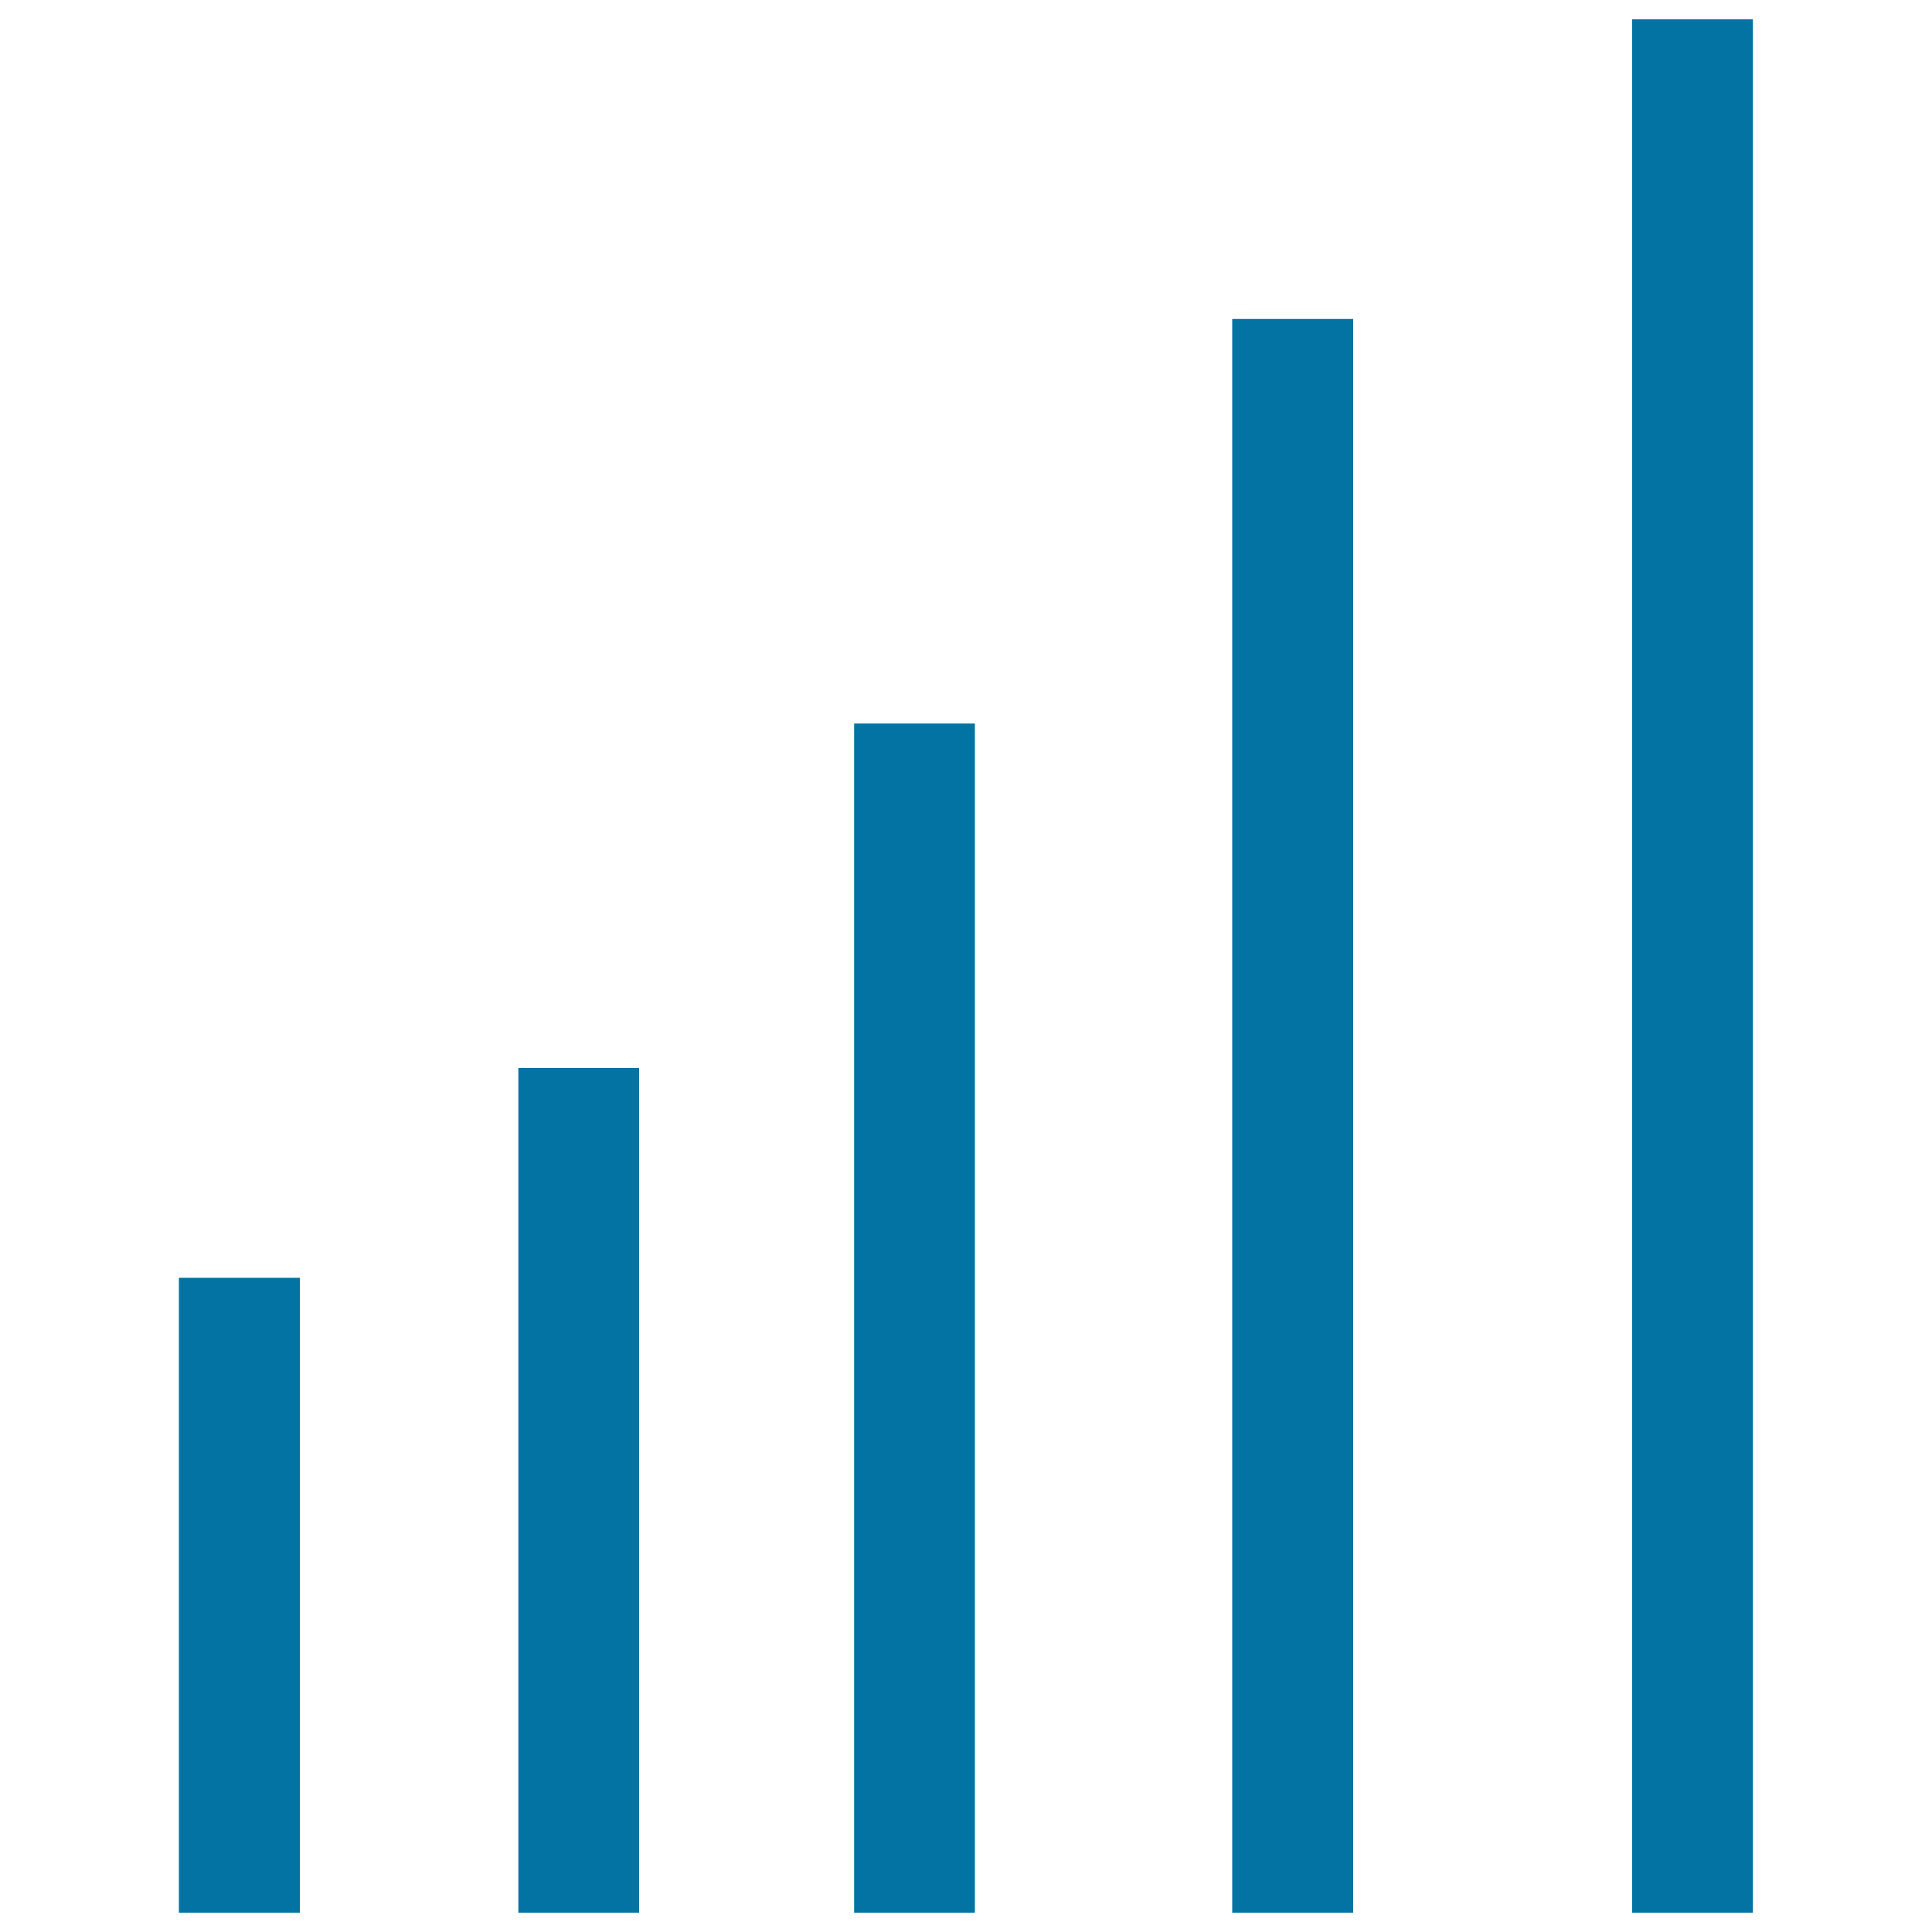
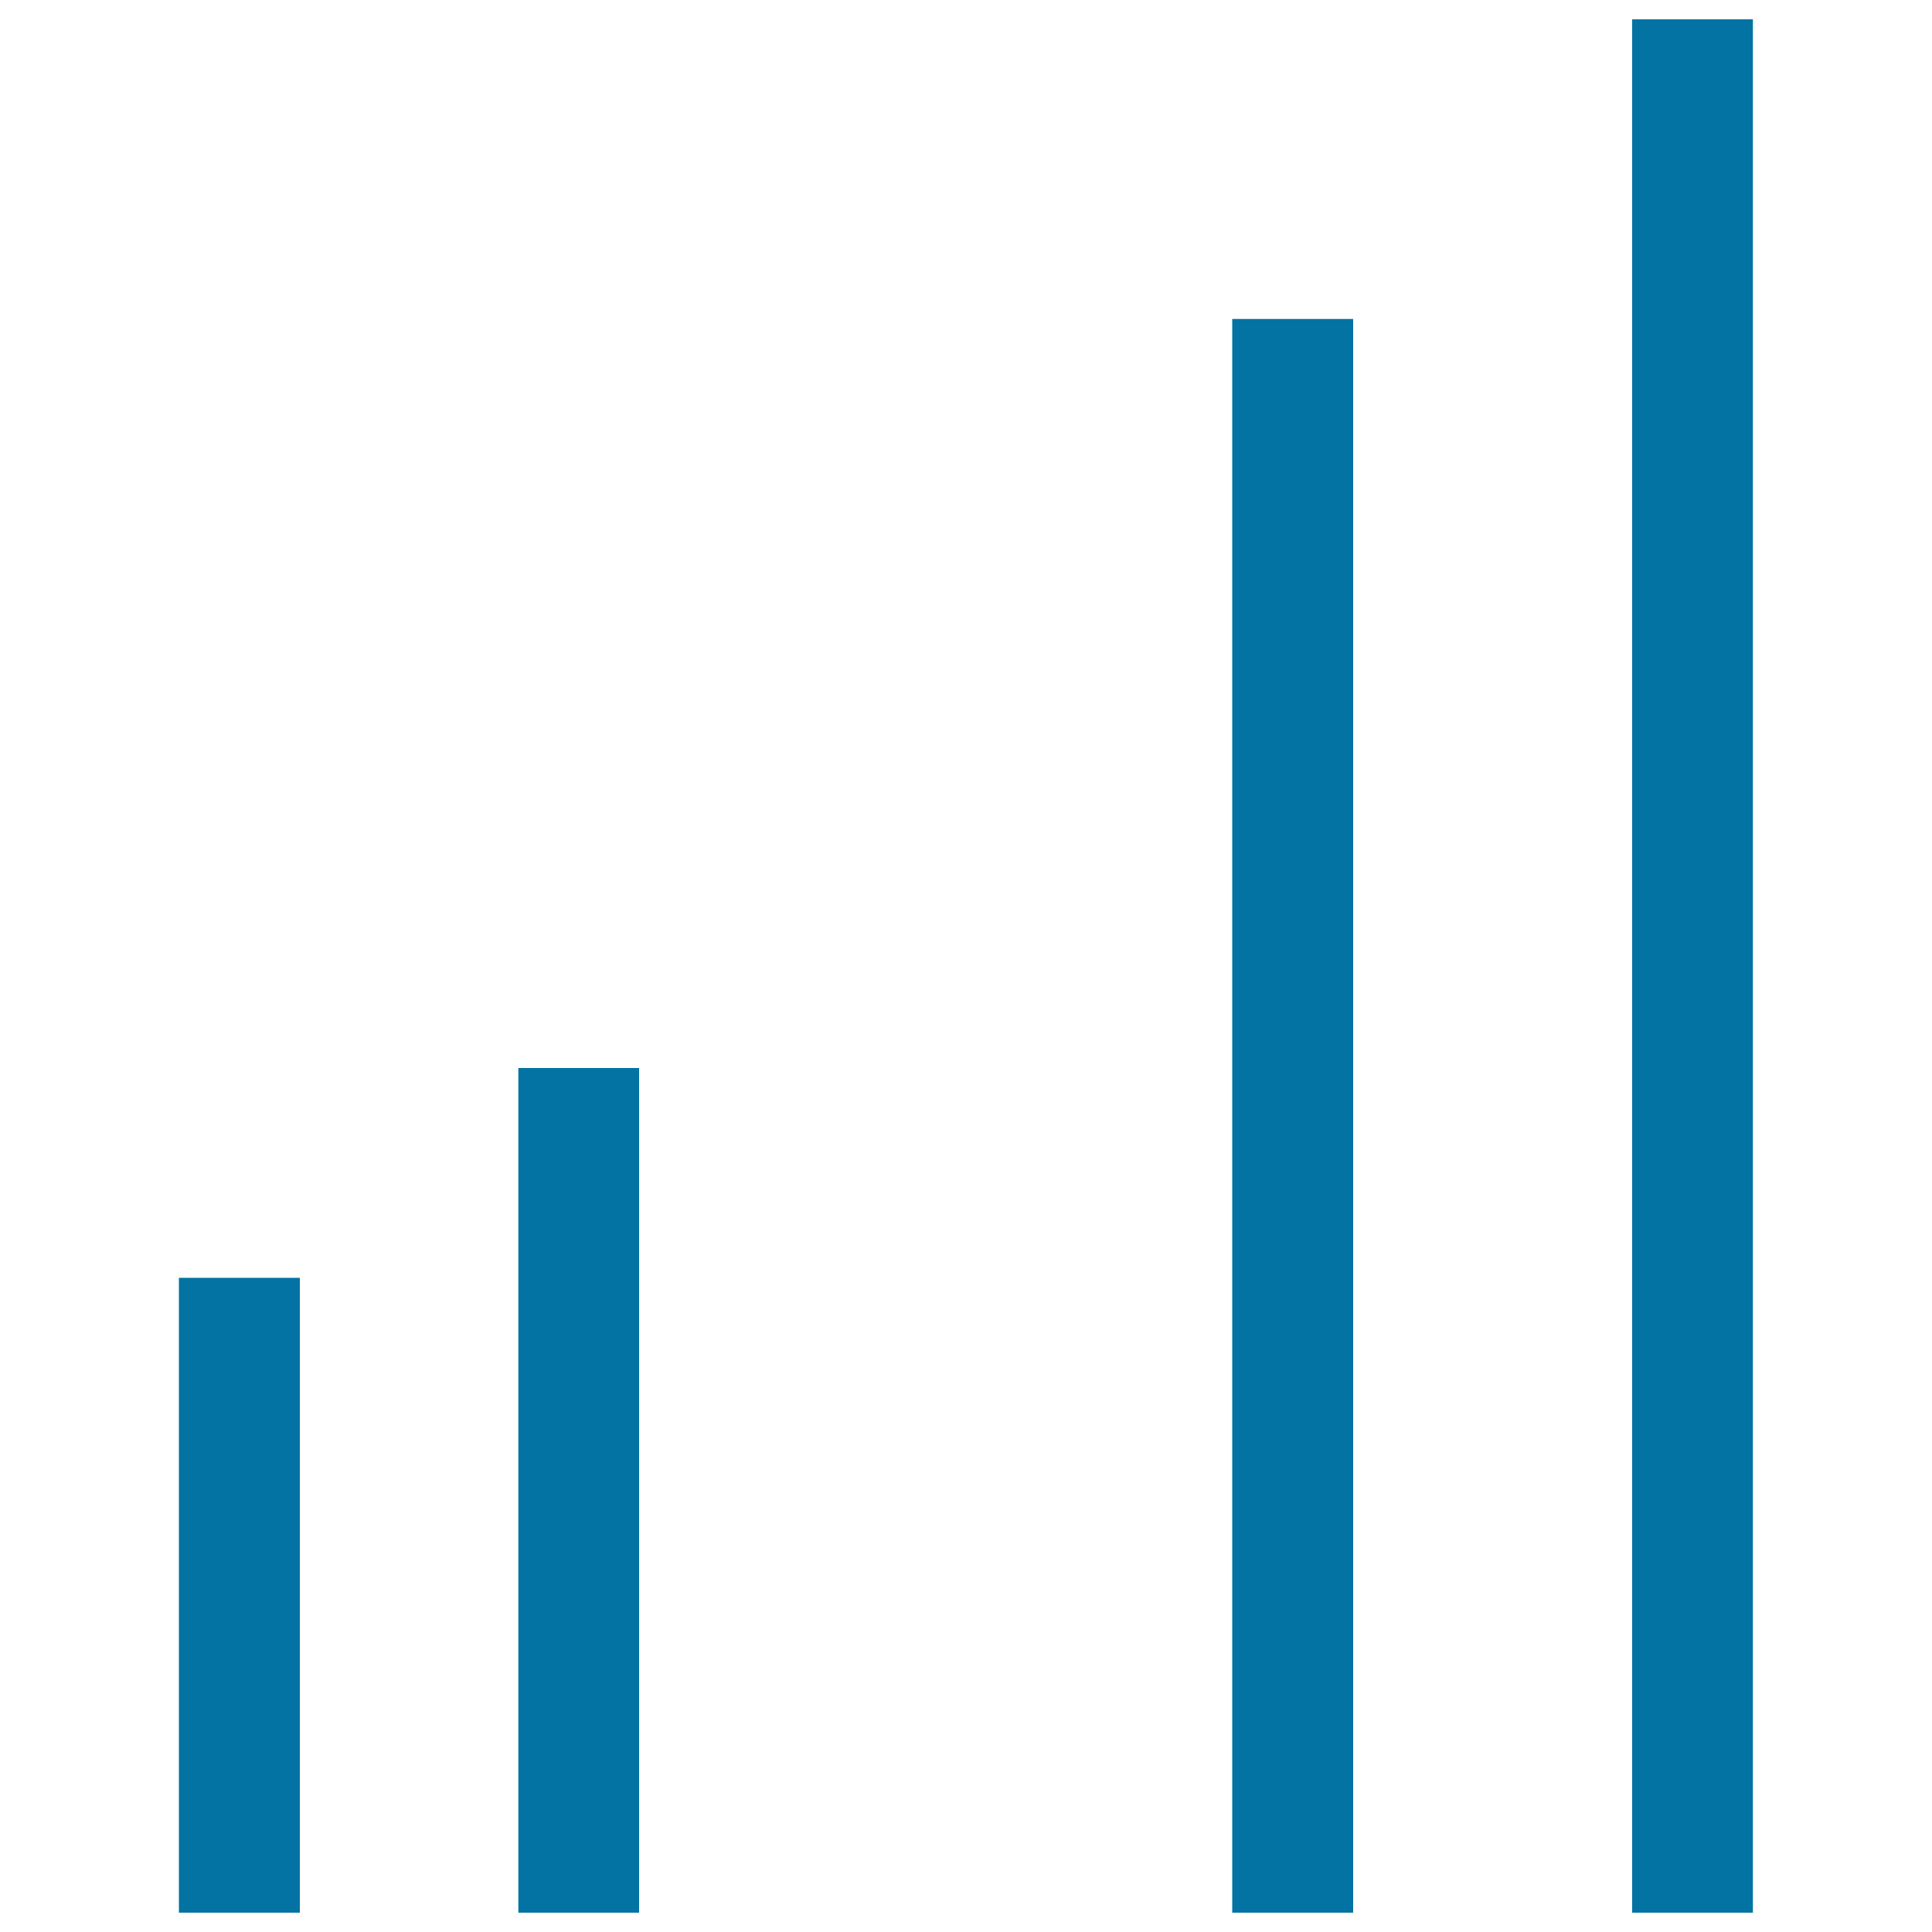
<svg xmlns="http://www.w3.org/2000/svg" viewBox="0 0 1000 1000" style="fill:#0273a2">
  <title>Recieved Signal SVG icon</title>
  <g>
    <g>
      <g>
        <rect x="268.3" y="552.8" width="62.5" height="437.2" />
      </g>
      <g>
        <rect x="92.6" y="661.4" width="62.6" height="328.6" />
      </g>
      <g>
-         <rect x="442.1" y="374.5" width="62.5" height="615.5" />
-       </g>
+         </g>
      <g>
        <rect x="637.8" y="165.1" width="62.6" height="824.9" />
      </g>
      <g>
        <rect x="844.8" y="10" width="62.5" height="980" />
      </g>
    </g>
  </g>
</svg>